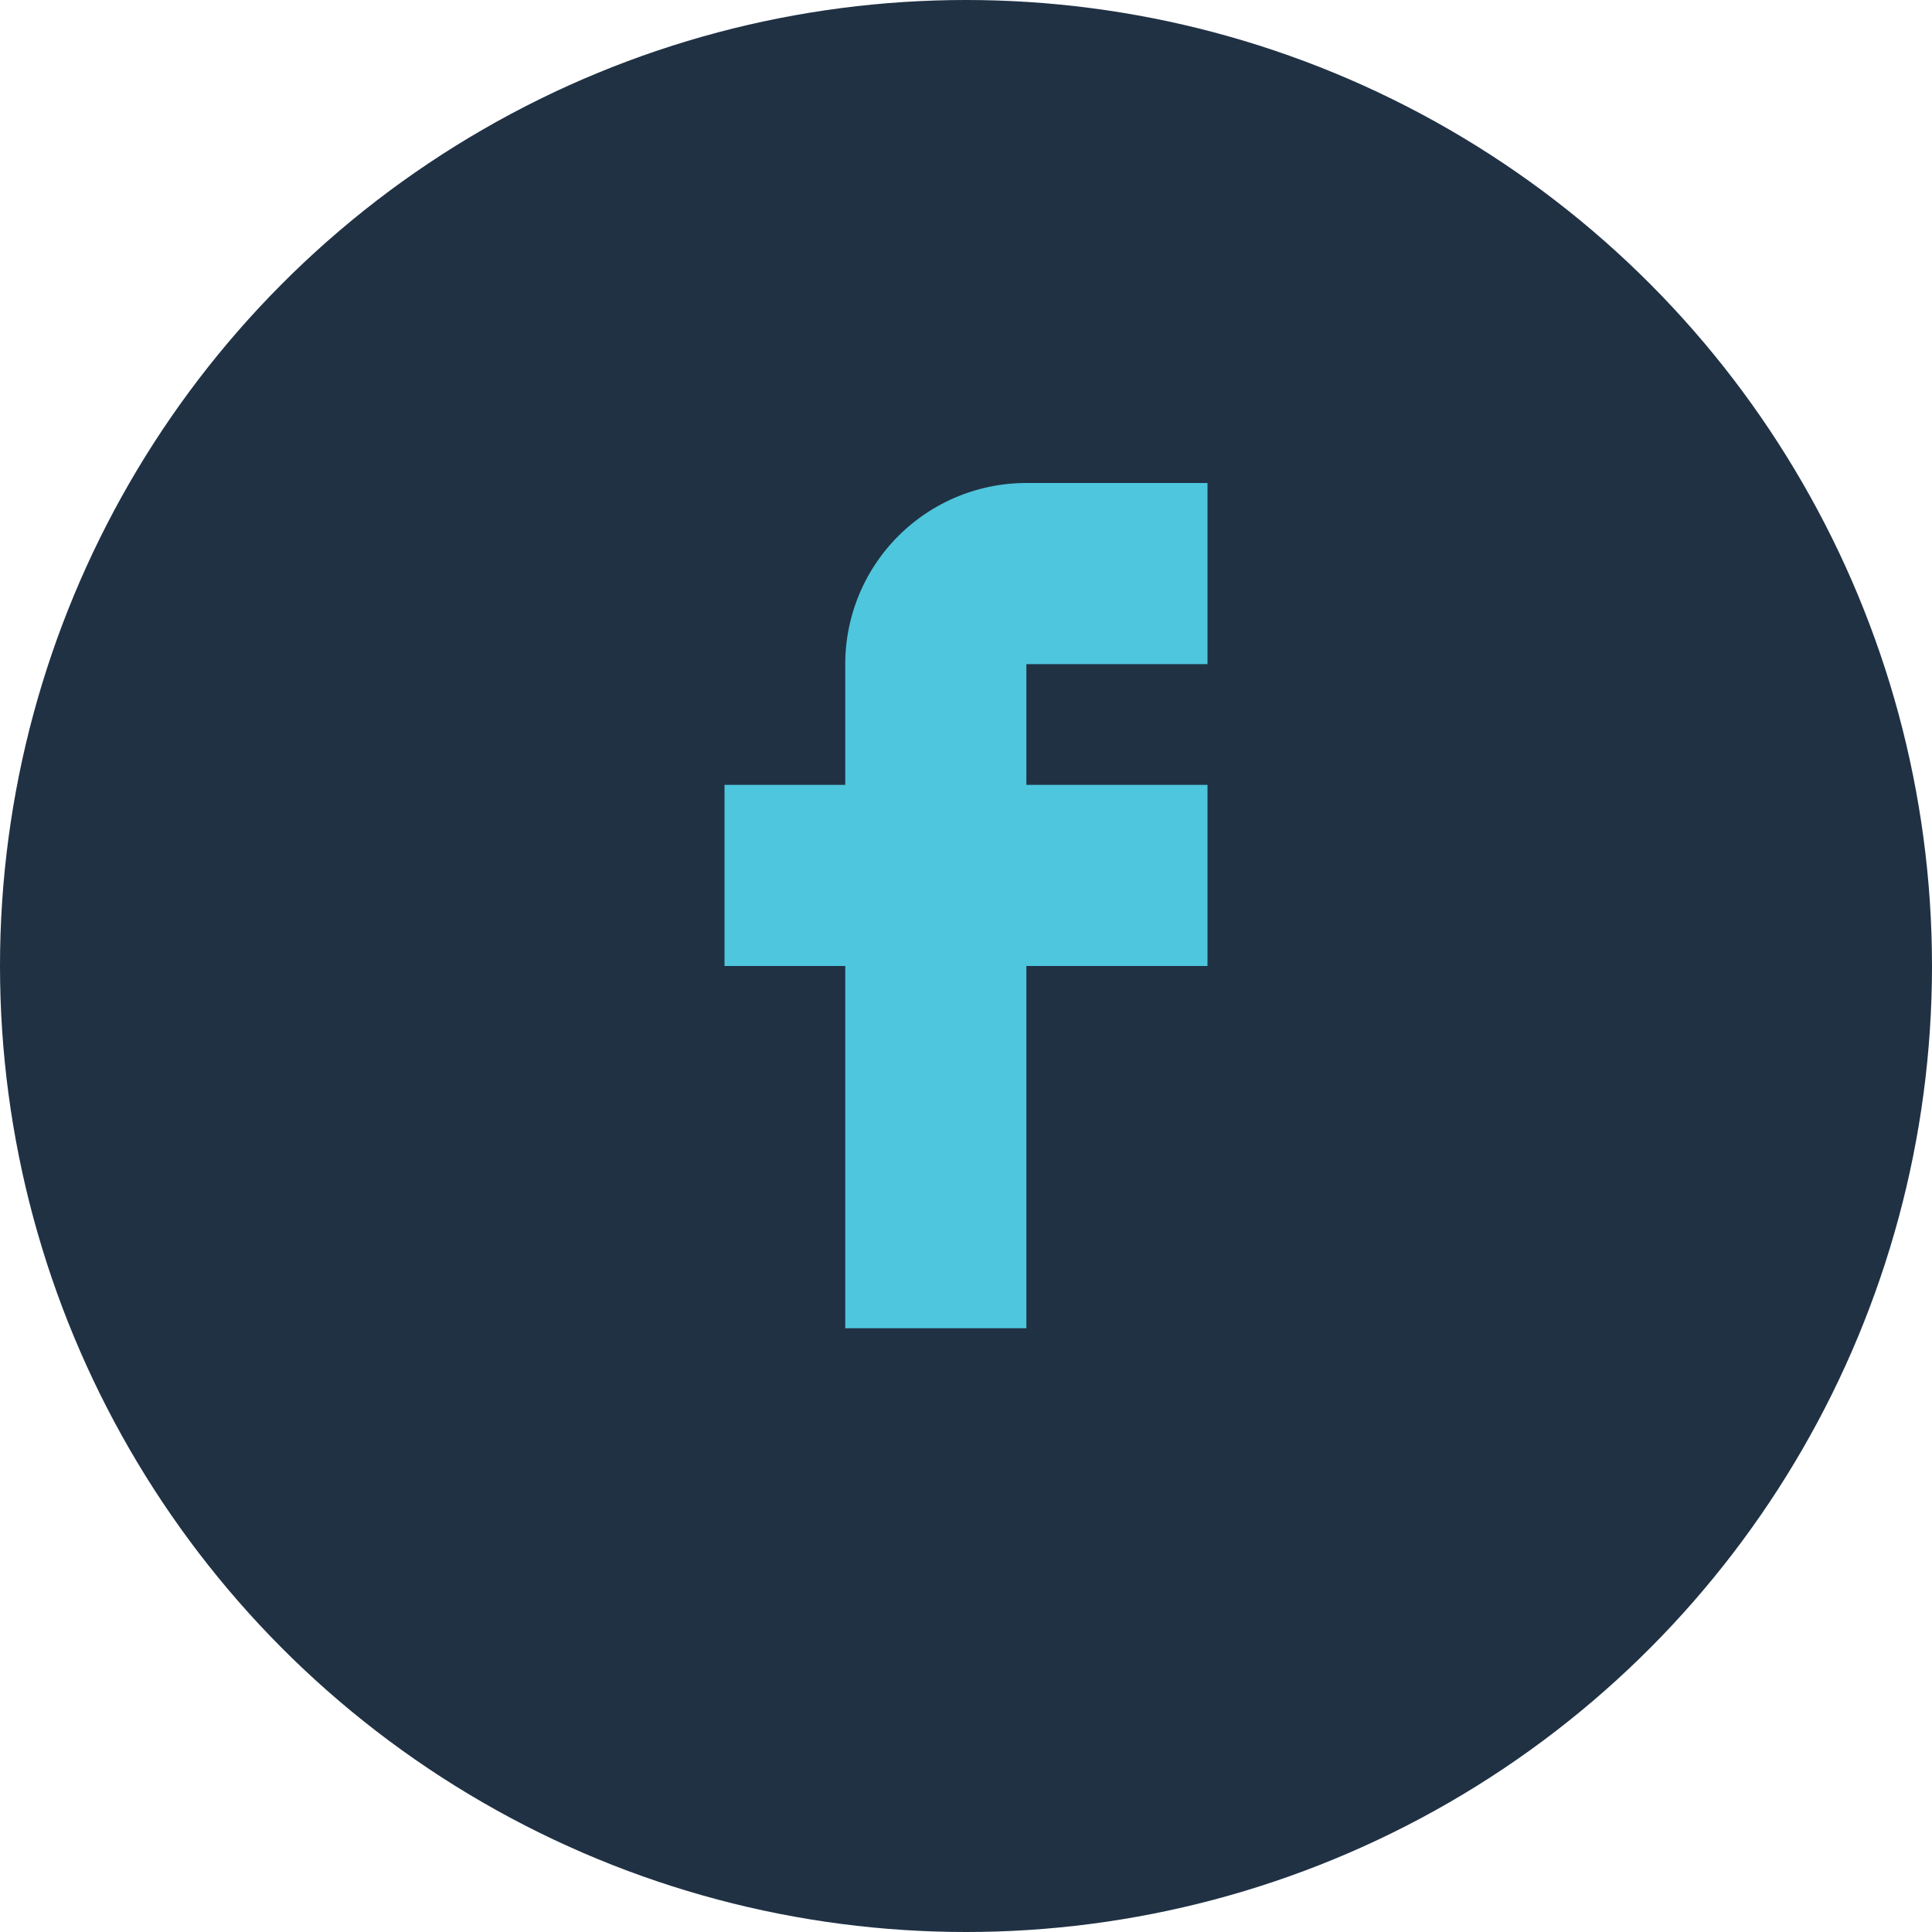
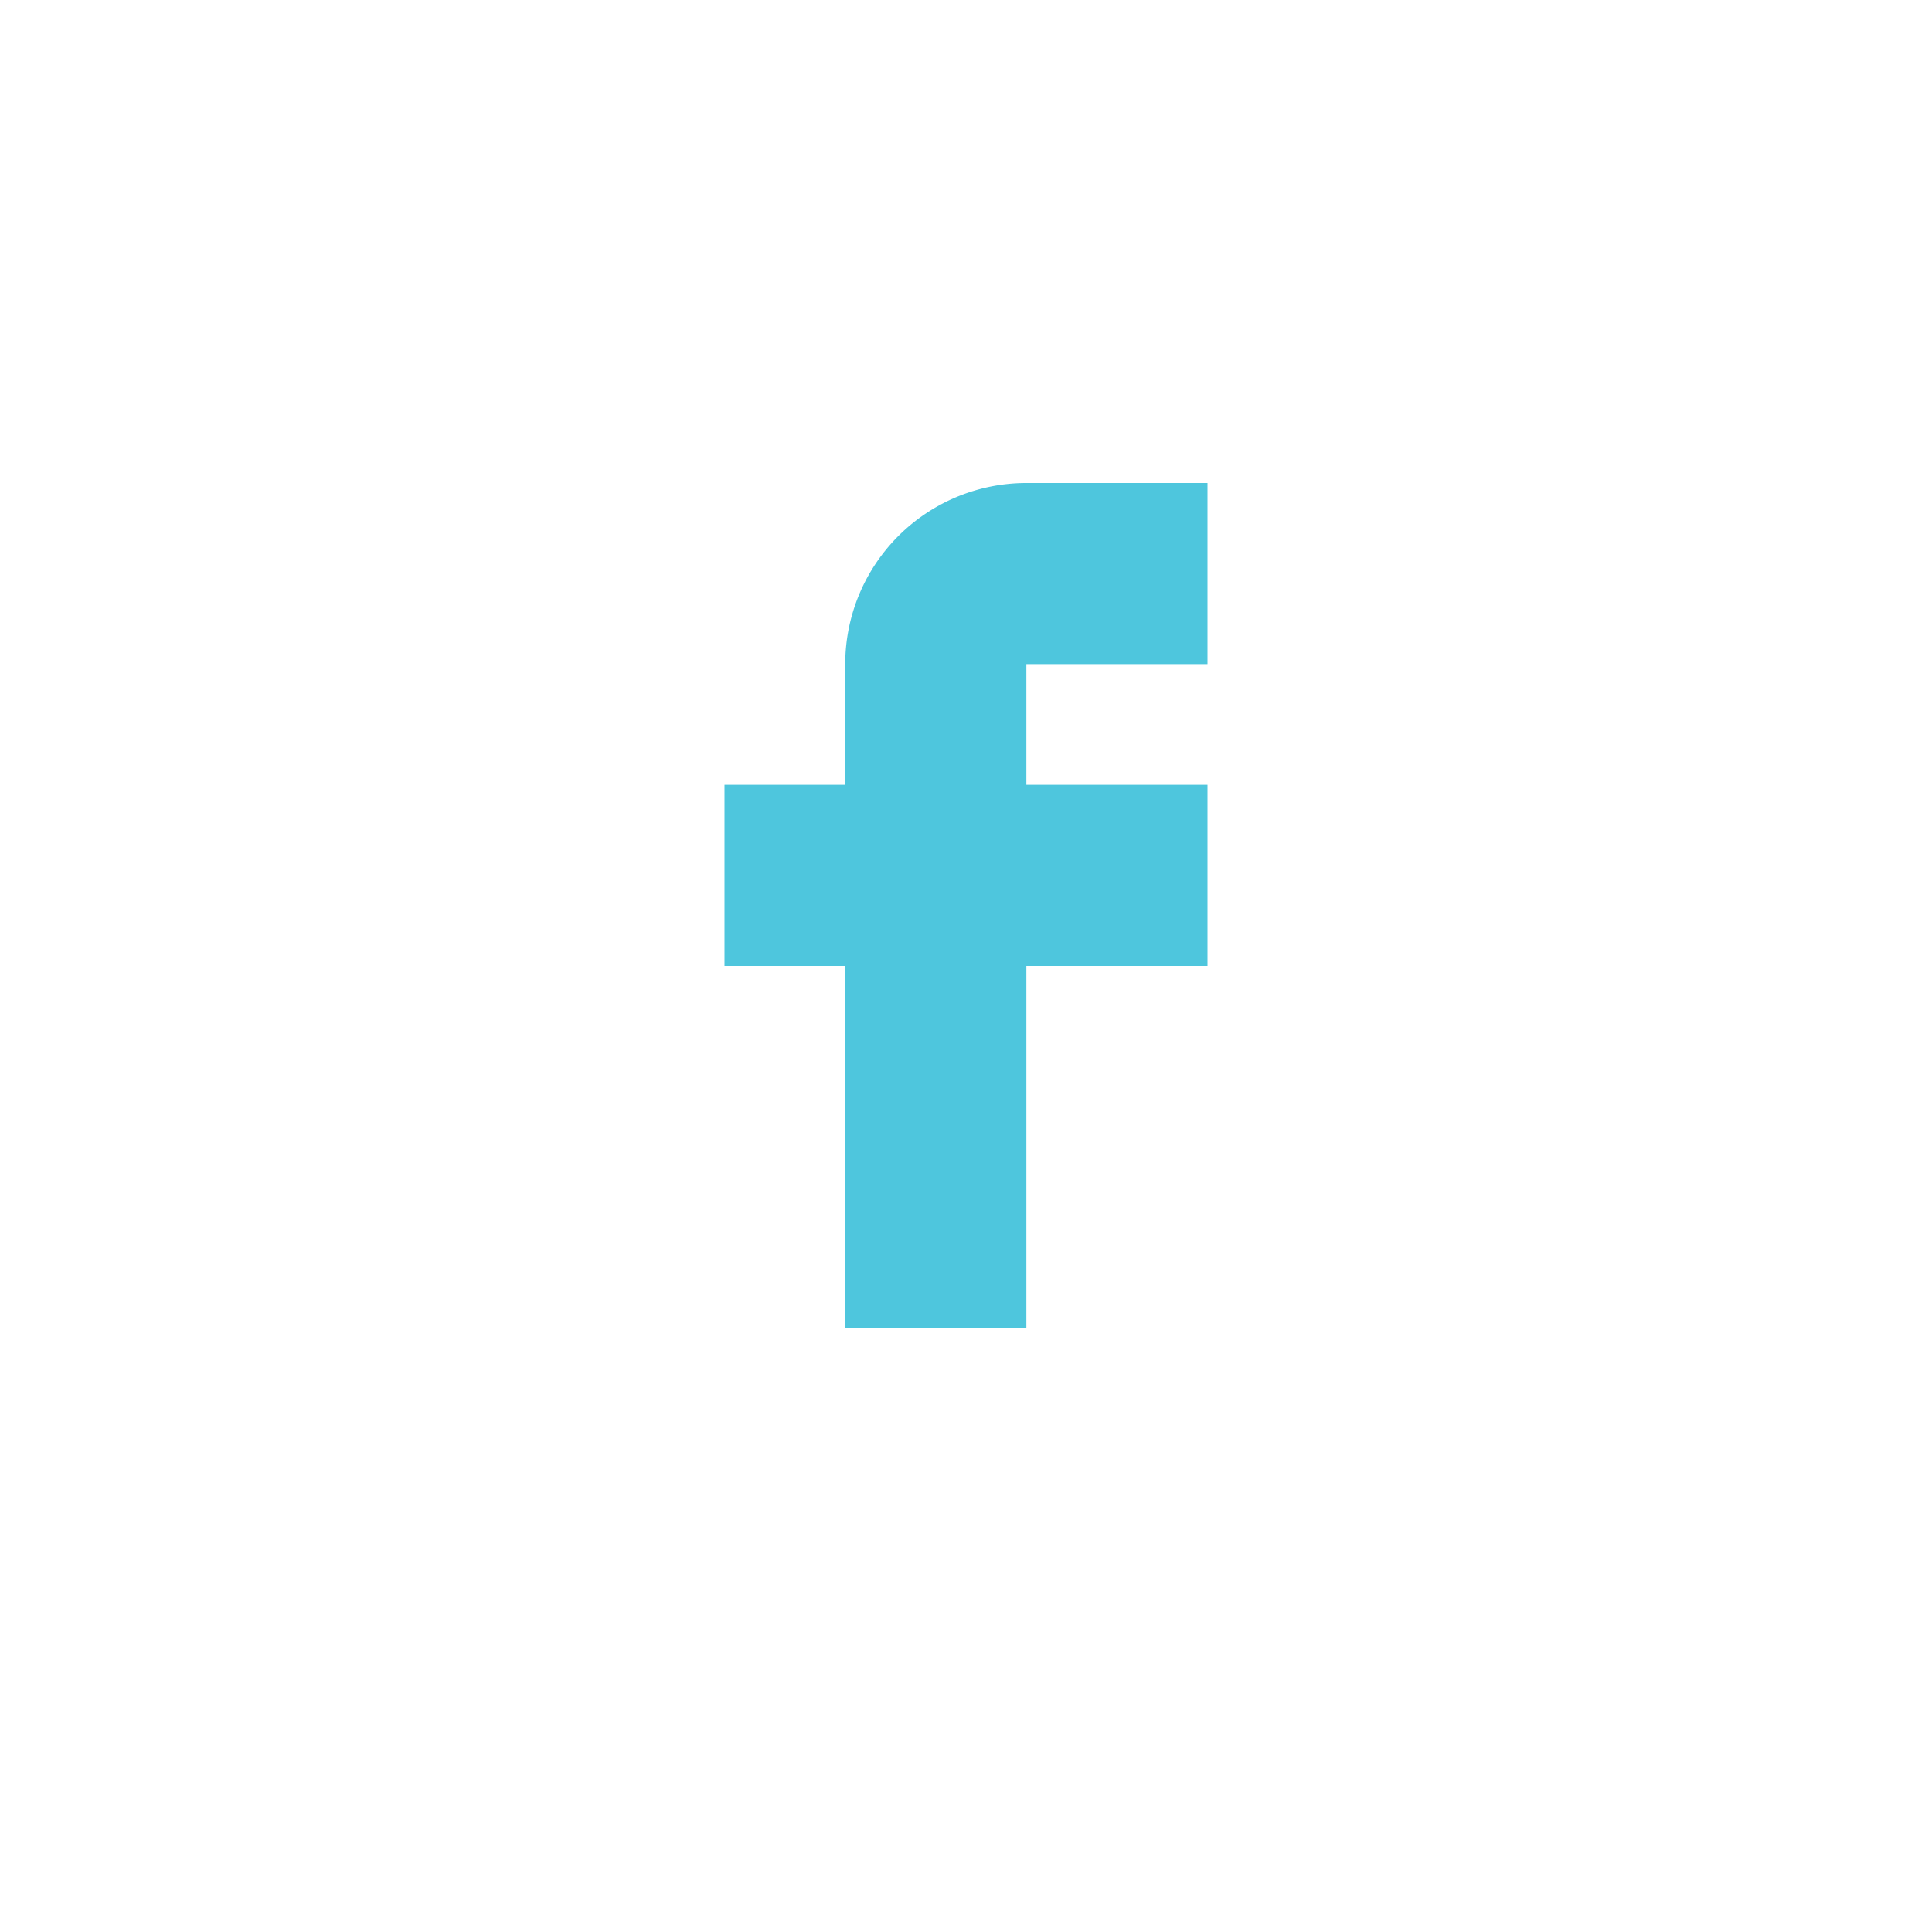
<svg xmlns="http://www.w3.org/2000/svg" width="32" height="32" viewBox="0 0 32 32">
-   <circle cx="16" cy="16" r="16" fill="#203144" />
  <path d="M20 16h-3v6h-3v-6h-2v-3h2v-2a3 3 0 0 1 3-3h3v3h-3v2h3z" fill="#4EC6DD" />
</svg>